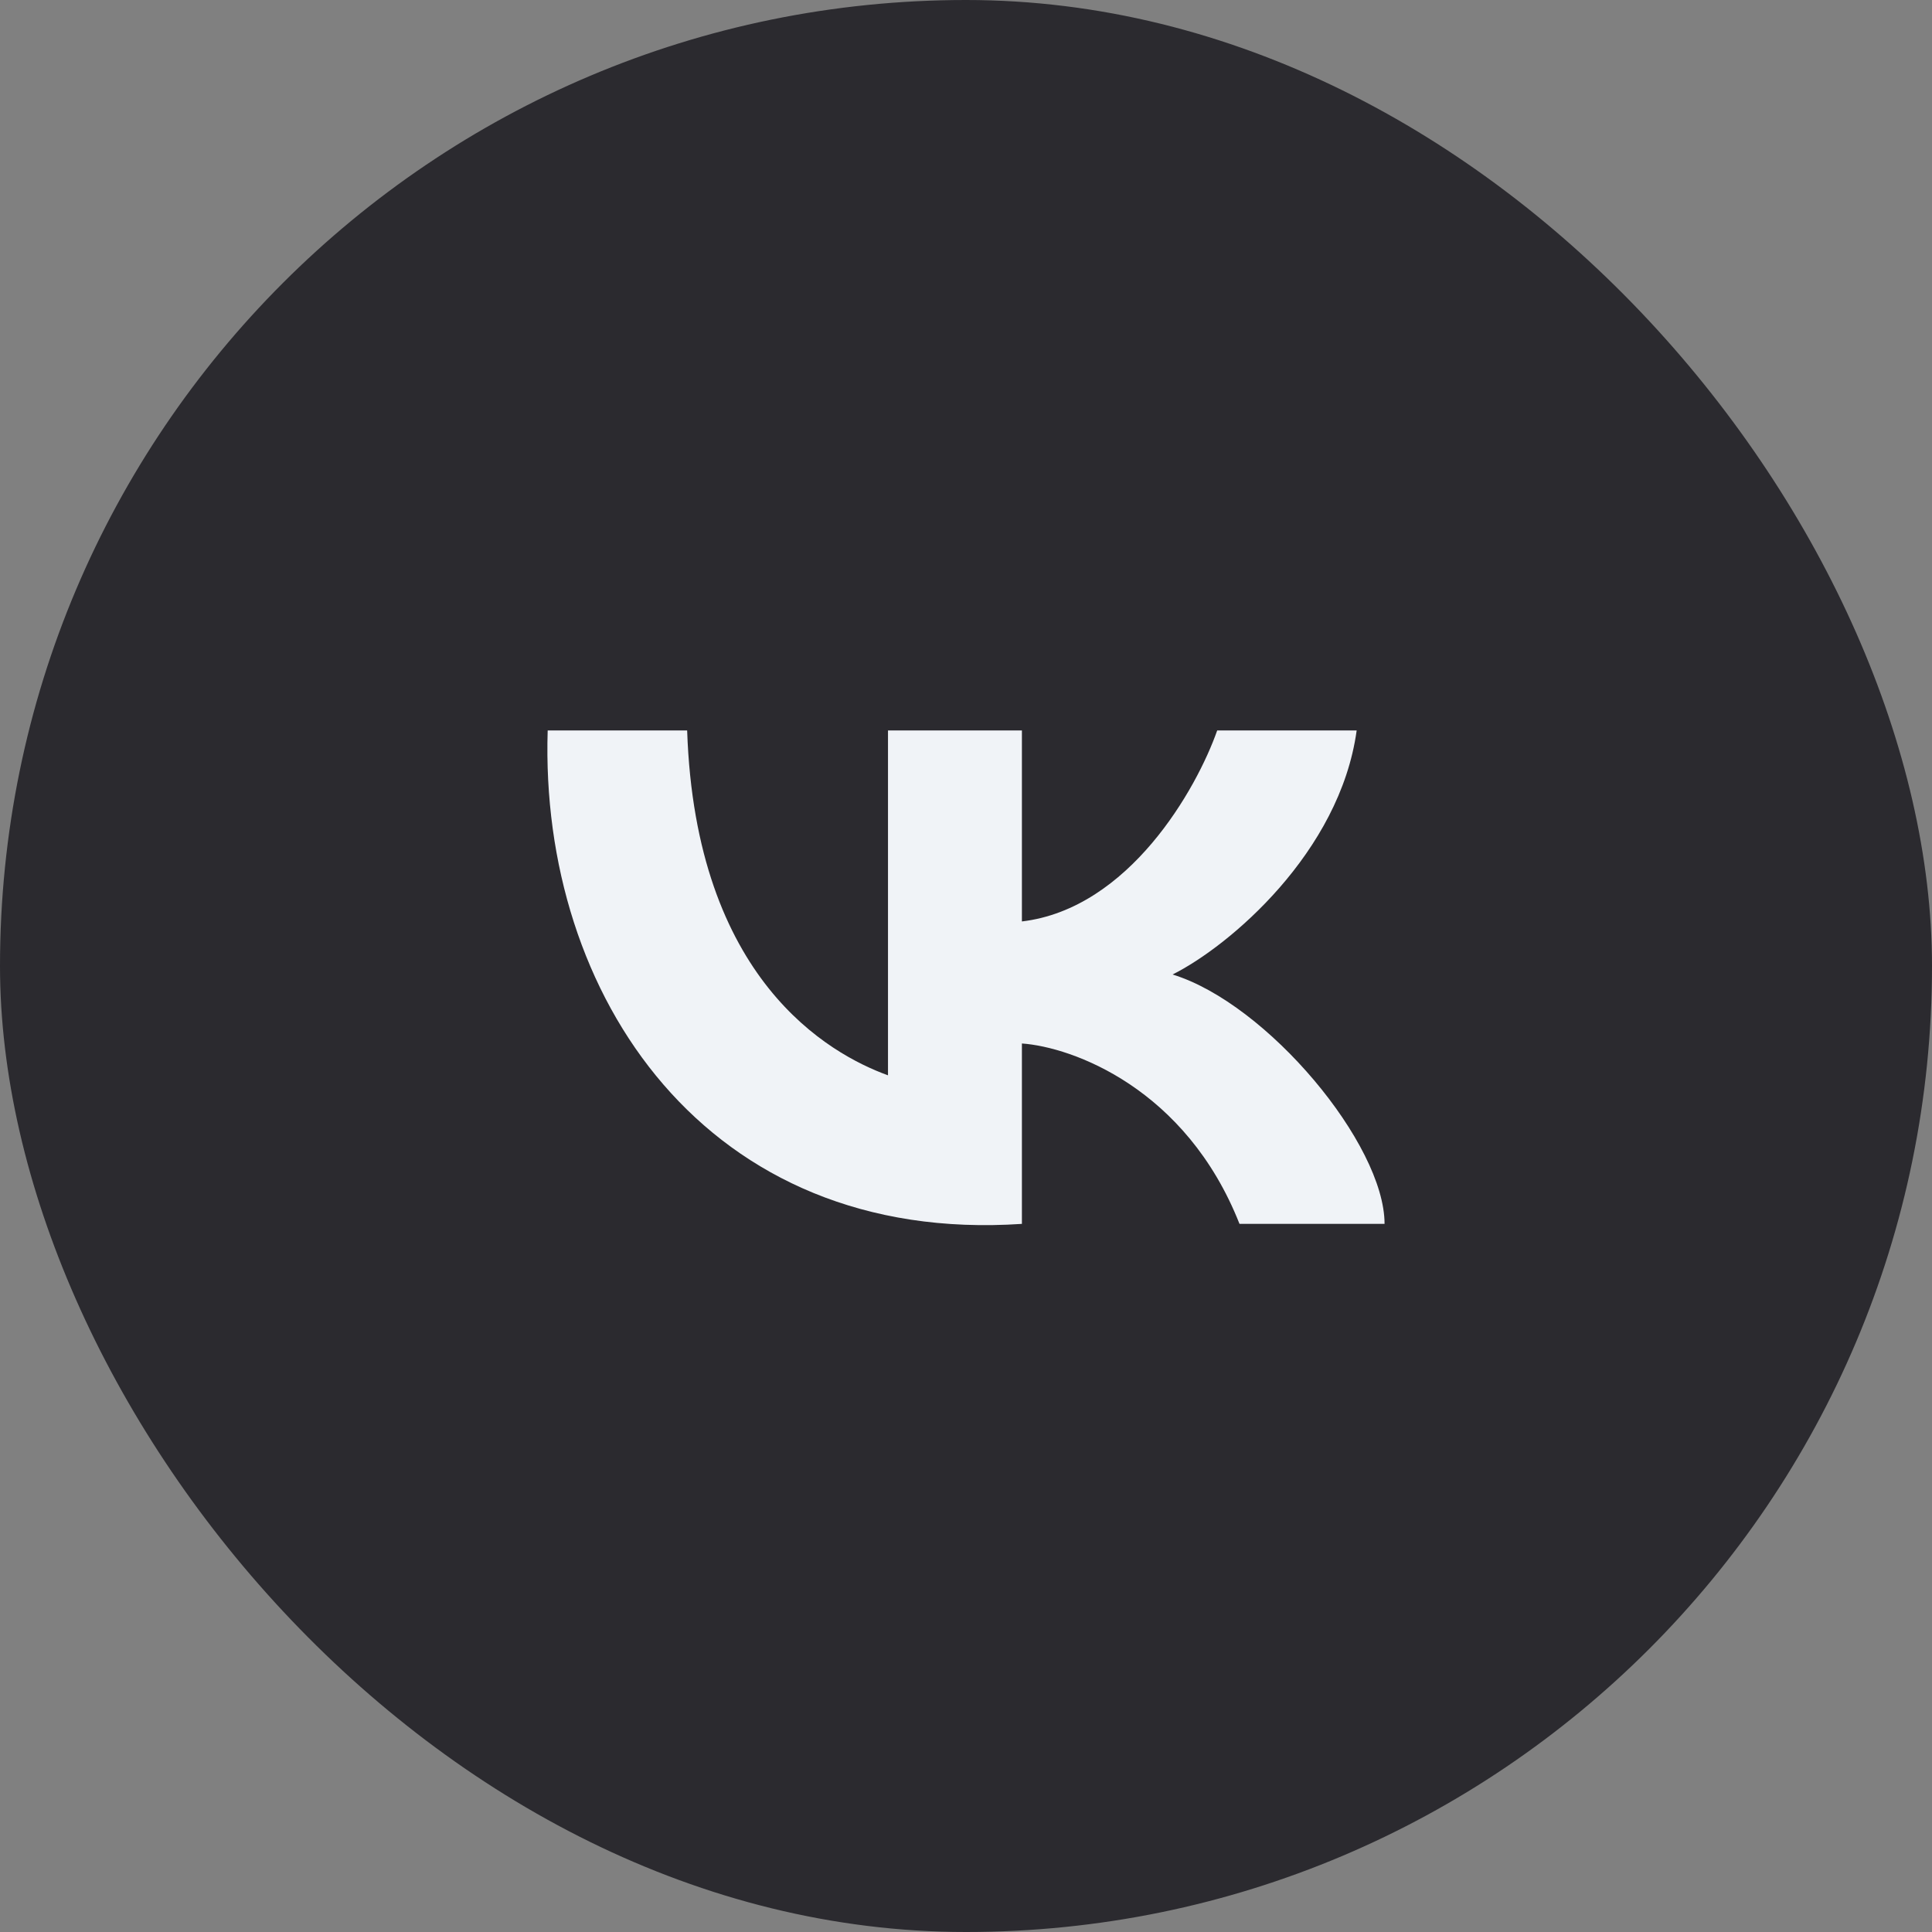
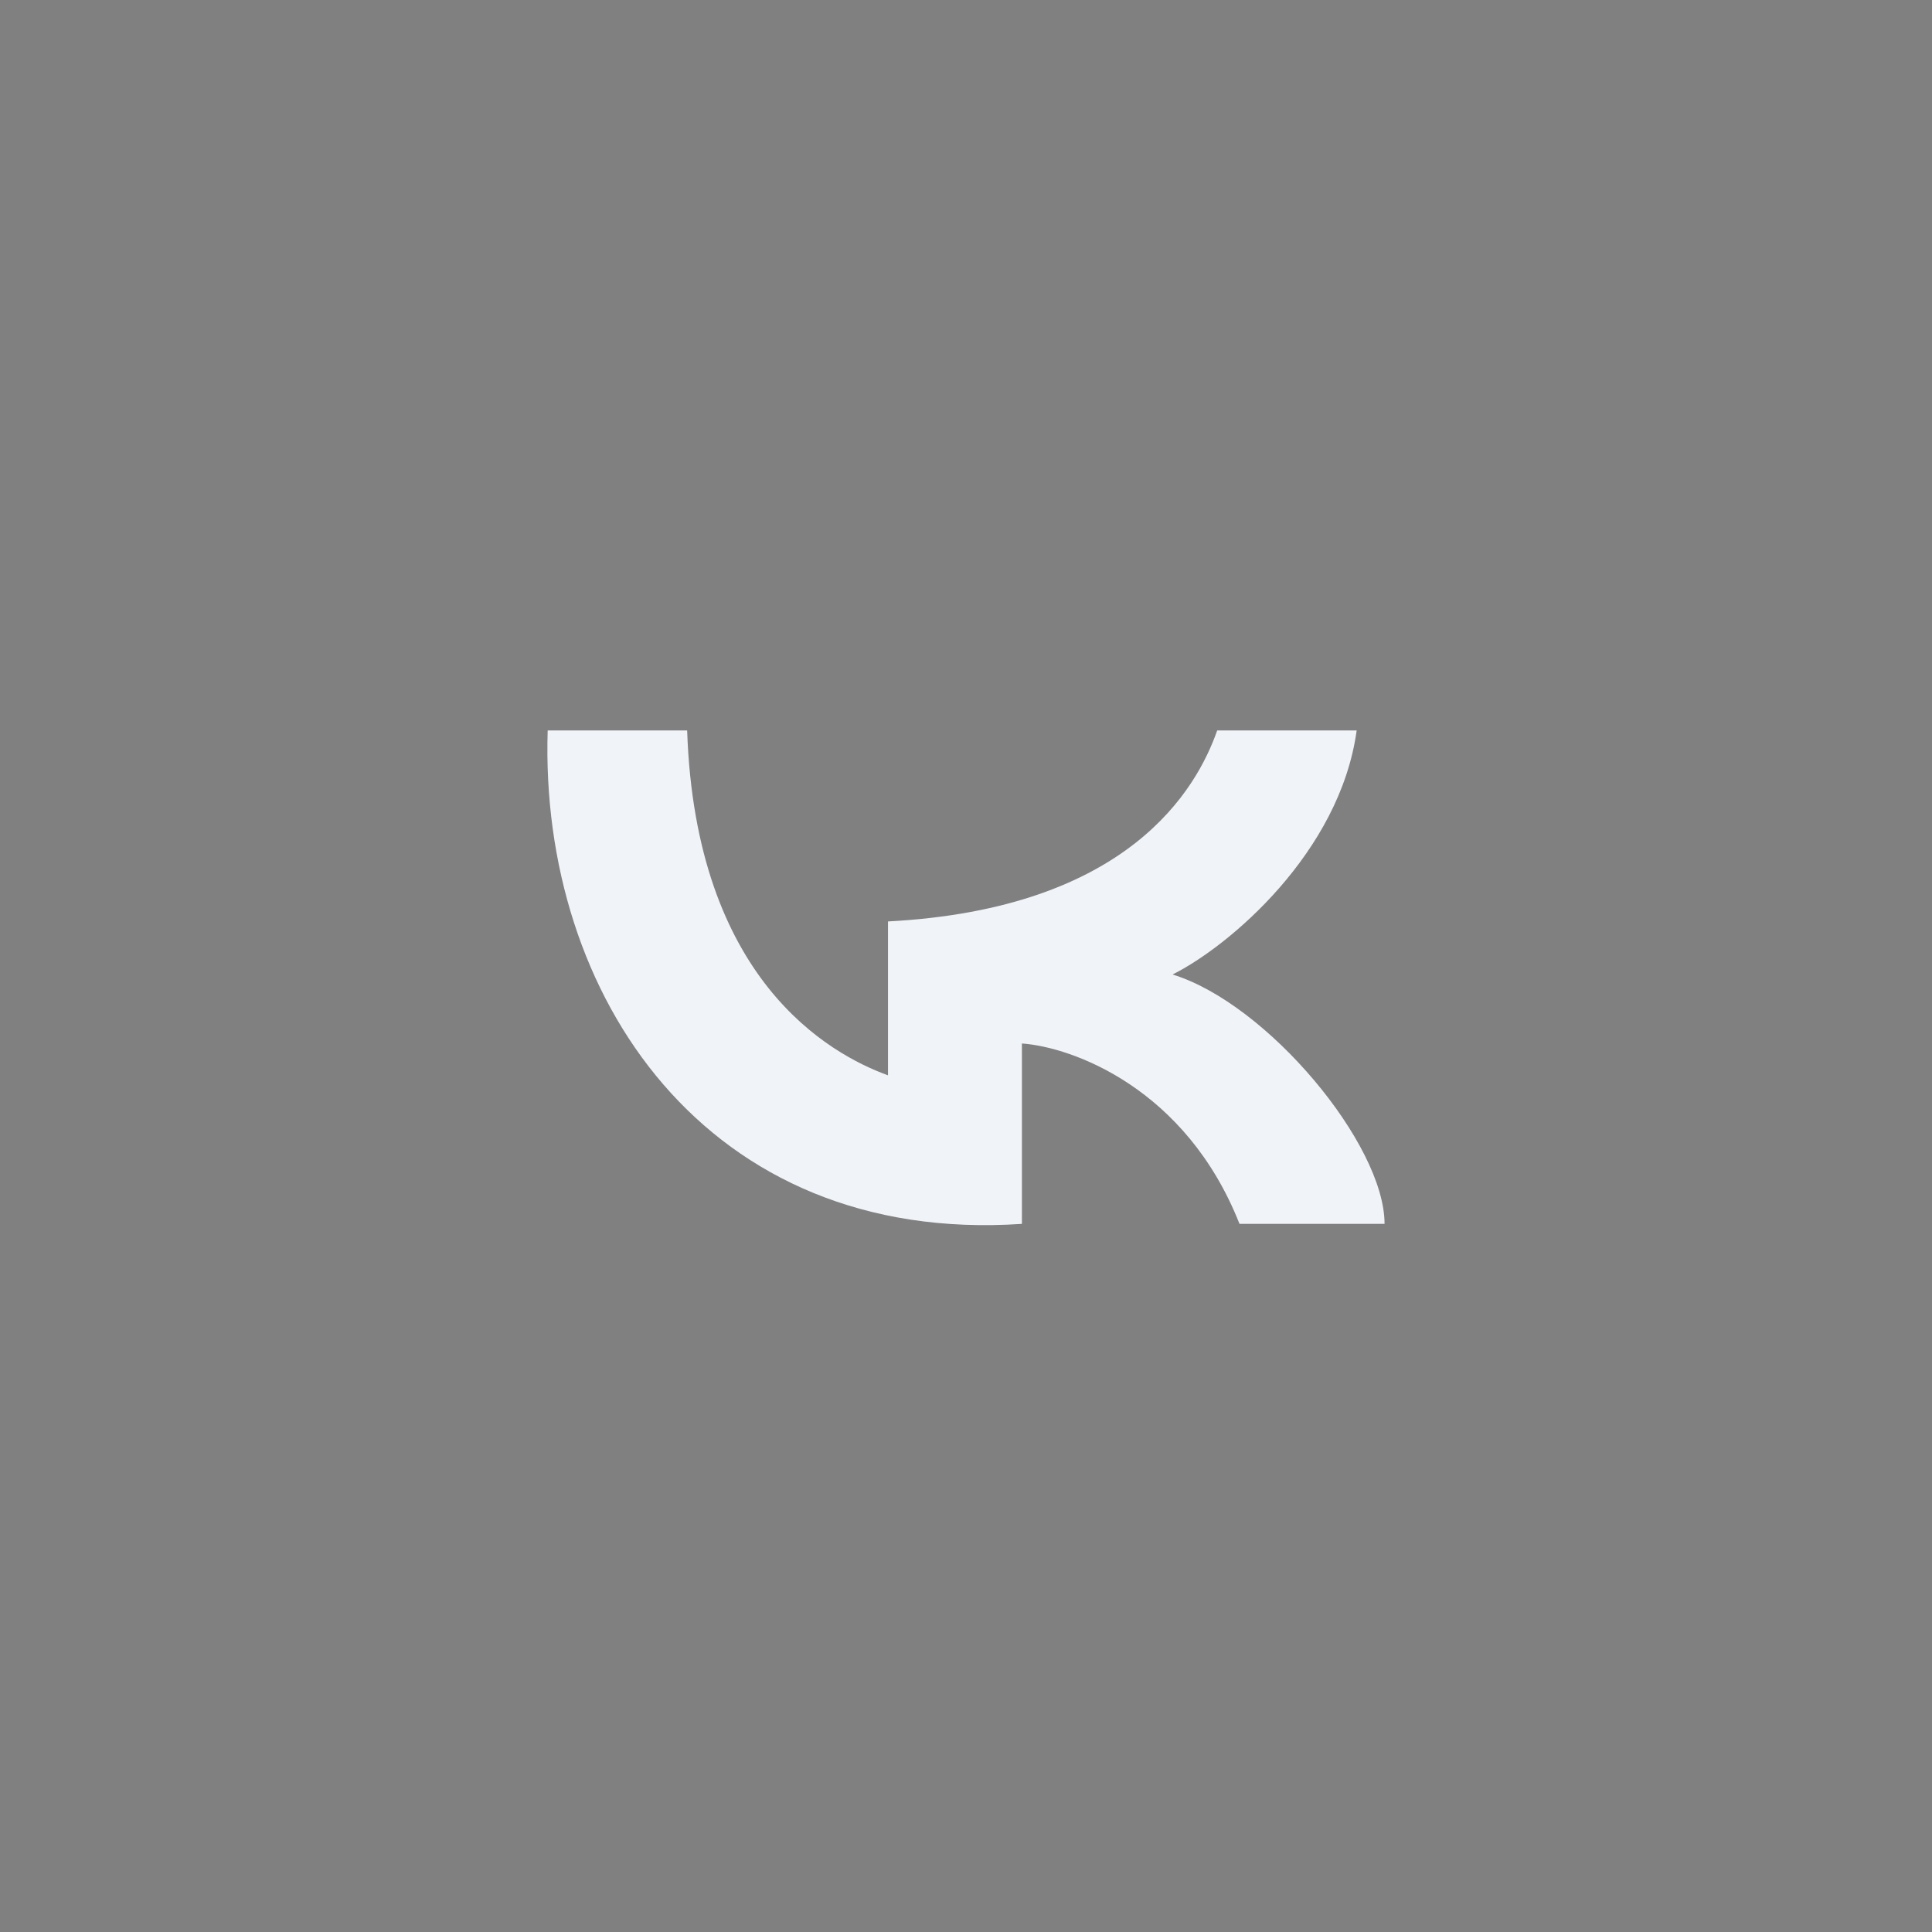
<svg xmlns="http://www.w3.org/2000/svg" width="48" height="48" viewBox="0 0 48 48" fill="none">
  <rect x="0" y="0" width="48" height="48" fill="#808080" stroke="none" />
-   <rect width="48" height="48" rx="24" fill="#2B2A2F" />
-   <path d="M22.062 26.716V18.148H25.389V22.893C28.051 22.577 29.732 19.598 30.241 18.148H33.706C33.29 21.179 30.541 23.508 29.132 24.211C31.488 24.936 34.399 28.429 34.399 30.407H30.795C29.464 27.032 26.637 26.013 25.389 25.925V30.407C17.558 30.934 13.399 24.738 13.607 18.148H17.072C17.28 24.343 20.607 26.188 22.062 26.716Z" fill="#F0F3F7" />
+   <path d="M22.062 26.716V18.148V22.893C28.051 22.577 29.732 19.598 30.241 18.148H33.706C33.29 21.179 30.541 23.508 29.132 24.211C31.488 24.936 34.399 28.429 34.399 30.407H30.795C29.464 27.032 26.637 26.013 25.389 25.925V30.407C17.558 30.934 13.399 24.738 13.607 18.148H17.072C17.28 24.343 20.607 26.188 22.062 26.716Z" fill="#F0F3F7" />
</svg>